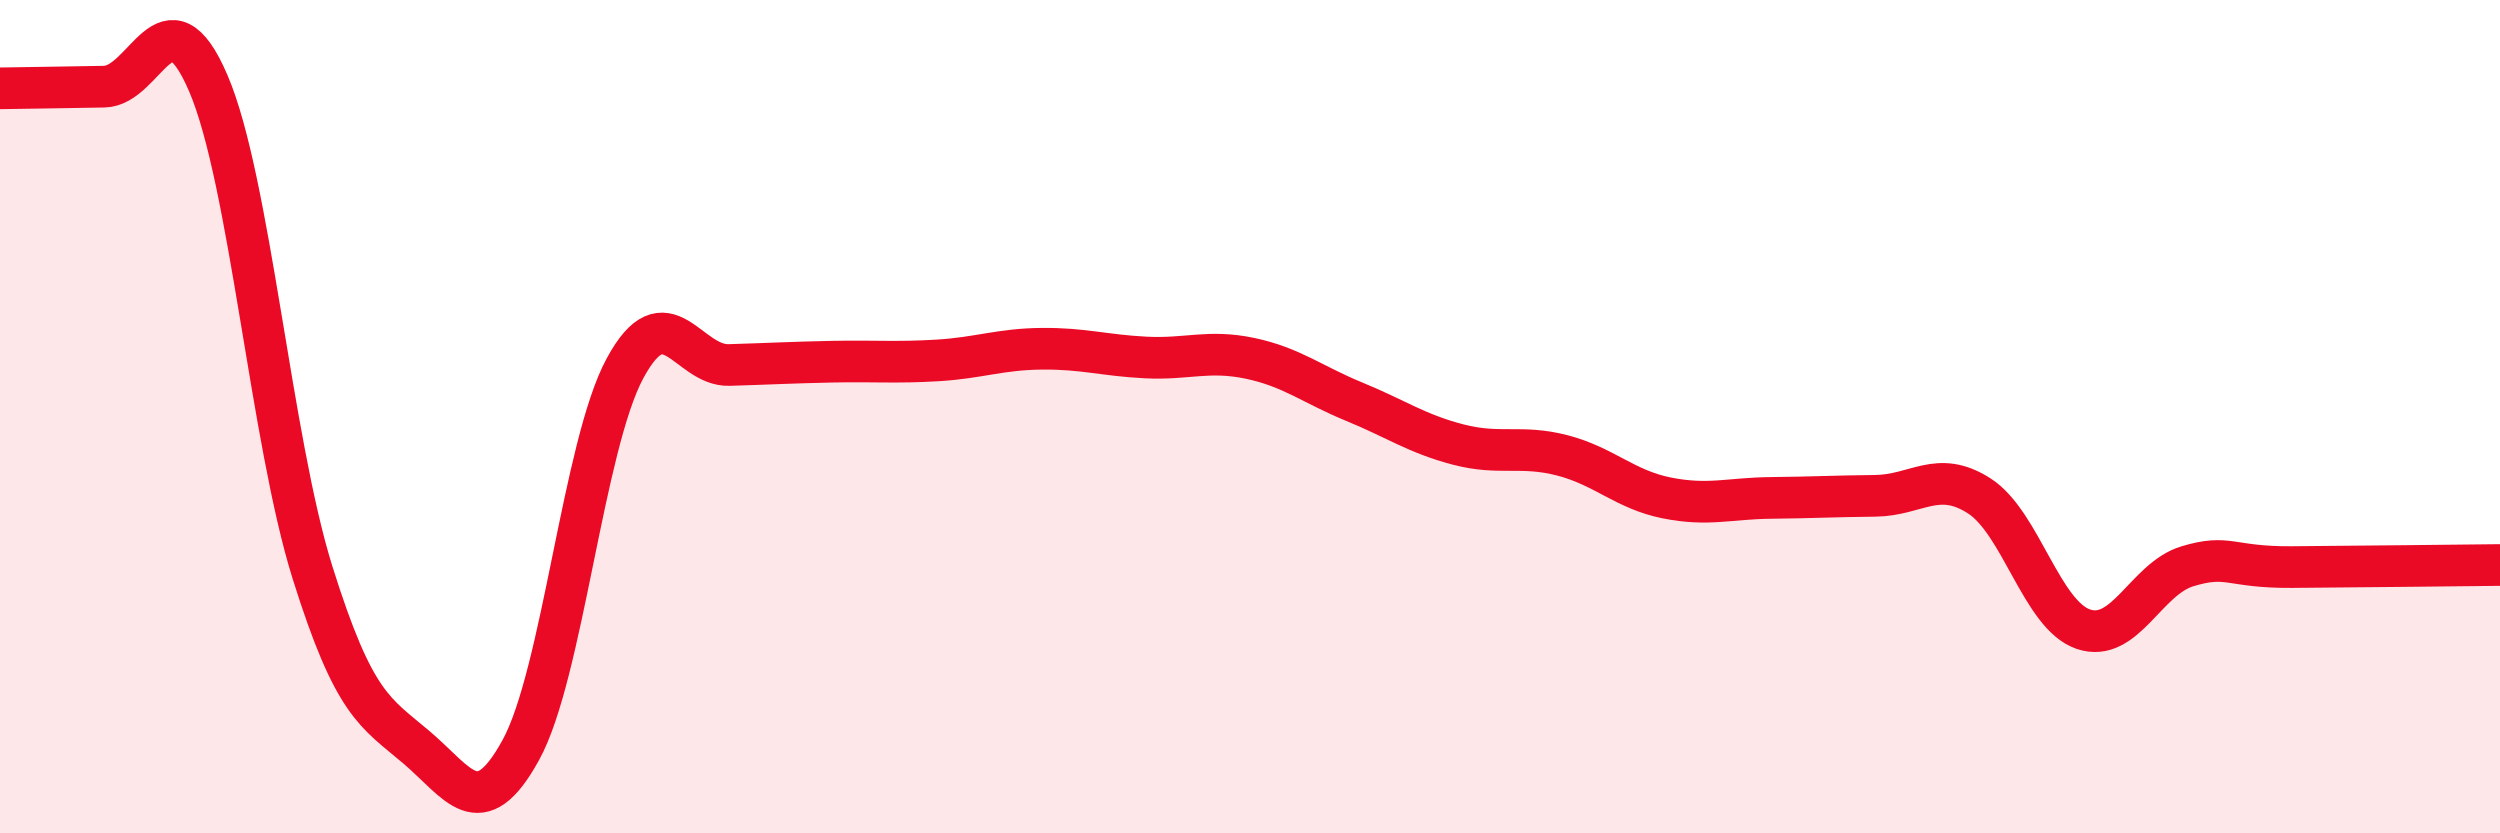
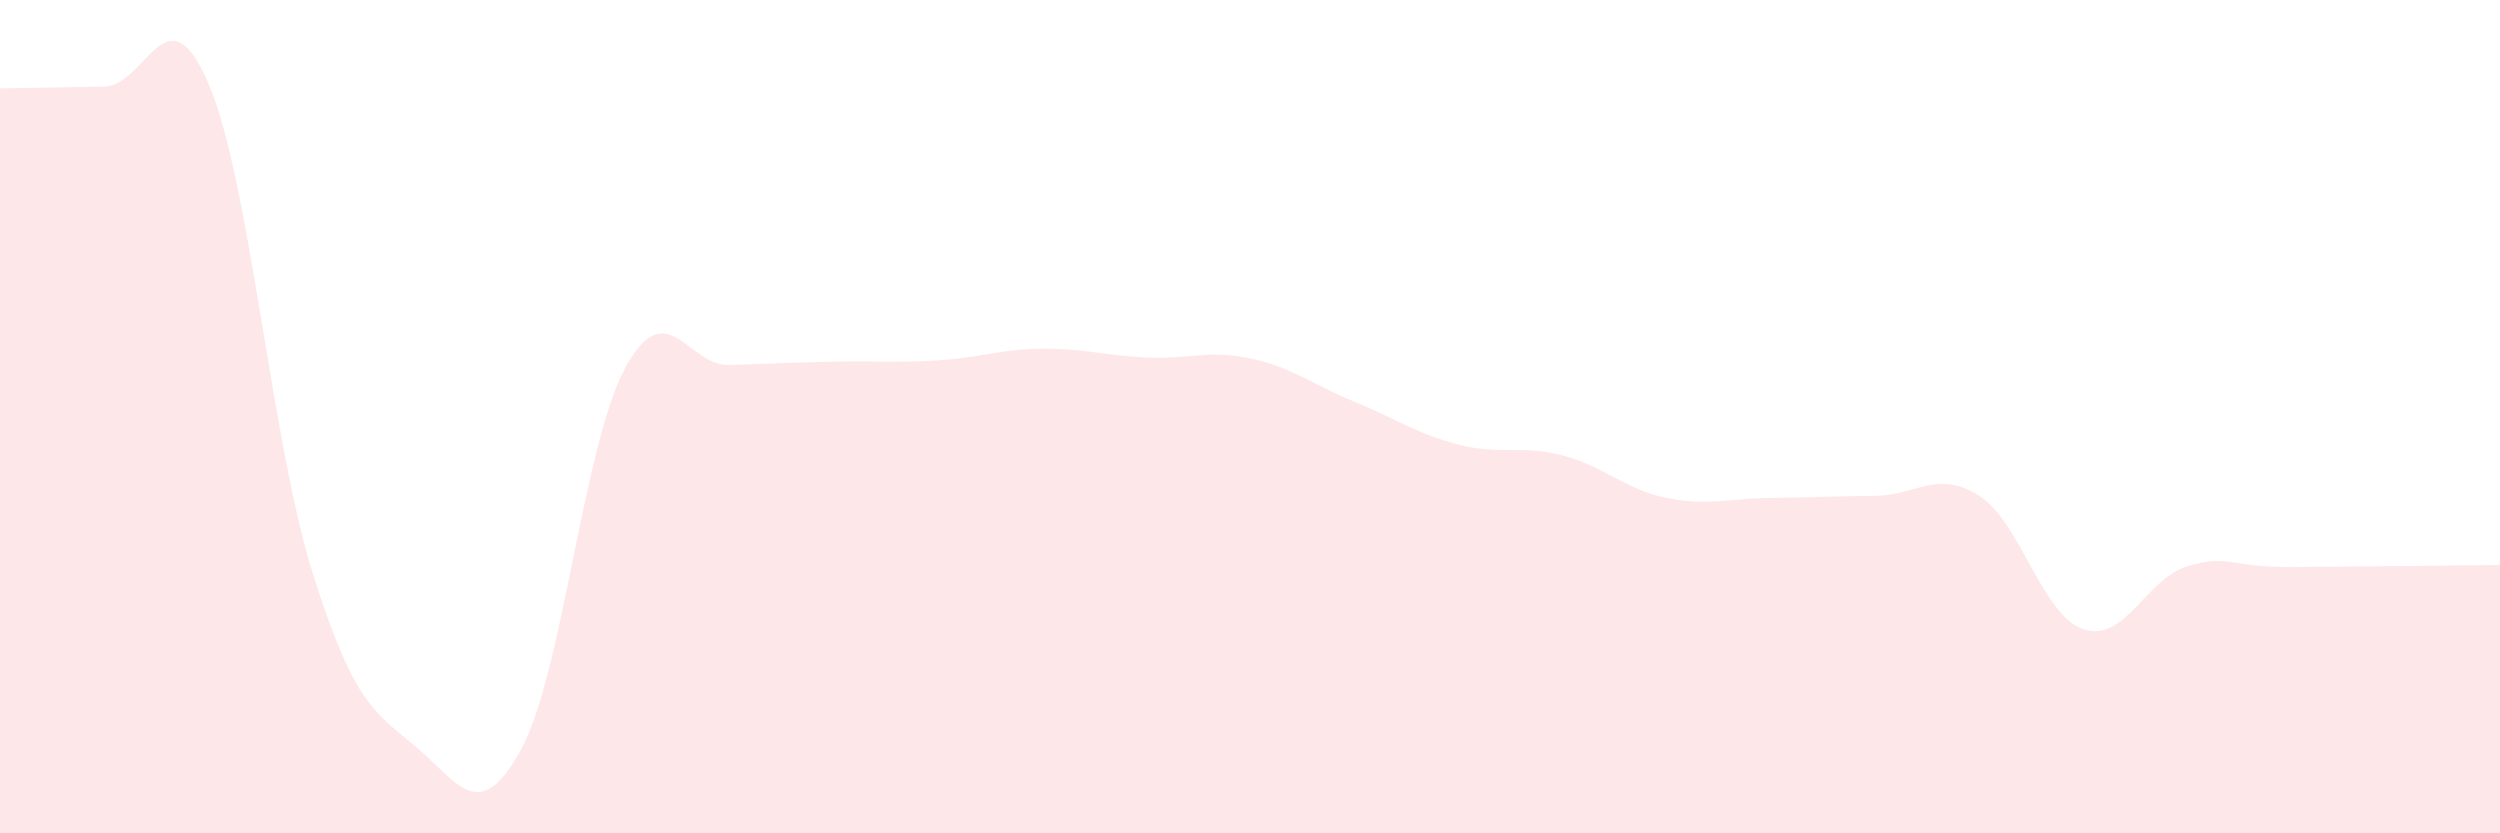
<svg xmlns="http://www.w3.org/2000/svg" width="60" height="20" viewBox="0 0 60 20">
  <path d="M 0,2.12 C 0.5,2.11 1.5,2.1 2.5,2.08 C 3.5,2.06 4,-0.33 5,2 C 6,4.33 6.5,10.55 7.5,13.74 C 8.5,16.93 9,17.09 10,17.94 C 11,18.79 11.5,19.82 12.5,18 C 13.5,16.18 14,10.69 15,8.84 C 16,6.99 16.5,8.79 17.5,8.76 C 18.5,8.73 19,8.7 20,8.68 C 21,8.66 21.5,8.71 22.5,8.65 C 23.5,8.59 24,8.38 25,8.37 C 26,8.36 26.5,8.53 27.5,8.58 C 28.5,8.63 29,8.39 30,8.6 C 31,8.81 31.5,9.23 32.5,9.64 C 33.5,10.05 34,10.41 35,10.67 C 36,10.93 36.5,10.67 37.5,10.93 C 38.5,11.19 39,11.75 40,11.95 C 41,12.15 41.5,11.96 42.5,11.95 C 43.5,11.94 44,11.91 45,11.9 C 46,11.89 46.5,11.26 47.5,11.9 C 48.5,12.54 49,14.76 50,15.1 C 51,15.44 51.5,13.89 52.5,13.59 C 53.5,13.29 53.5,13.62 55,13.61 C 56.5,13.6 59,13.57 60,13.56L60 20L0 20Z" fill="#EB0A25" opacity="0.1" stroke-linecap="round" stroke-linejoin="round" />
-   <path d="M 0,2.12 C 0.5,2.11 1.5,2.1 2.5,2.08 C 3.5,2.06 4,-0.33 5,2 C 6,4.33 6.5,10.55 7.5,13.74 C 8.5,16.93 9,17.09 10,17.94 C 11,18.79 11.5,19.82 12.5,18 C 13.5,16.18 14,10.69 15,8.84 C 16,6.99 16.5,8.79 17.5,8.76 C 18.5,8.73 19,8.7 20,8.68 C 21,8.66 21.5,8.71 22.5,8.65 C 23.5,8.59 24,8.38 25,8.37 C 26,8.36 26.5,8.53 27.5,8.58 C 28.5,8.63 29,8.39 30,8.6 C 31,8.81 31.5,9.23 32.5,9.64 C 33.5,10.05 34,10.41 35,10.67 C 36,10.93 36.5,10.67 37.5,10.93 C 38.5,11.19 39,11.75 40,11.95 C 41,12.15 41.5,11.96 42.5,11.95 C 43.5,11.94 44,11.91 45,11.9 C 46,11.89 46.5,11.26 47.5,11.9 C 48.5,12.54 49,14.76 50,15.1 C 51,15.44 51.5,13.89 52.5,13.59 C 53.5,13.29 53.5,13.62 55,13.61 C 56.5,13.6 59,13.57 60,13.56" stroke="#EB0A25" stroke-width="1" fill="none" stroke-linecap="round" stroke-linejoin="round" />
</svg>